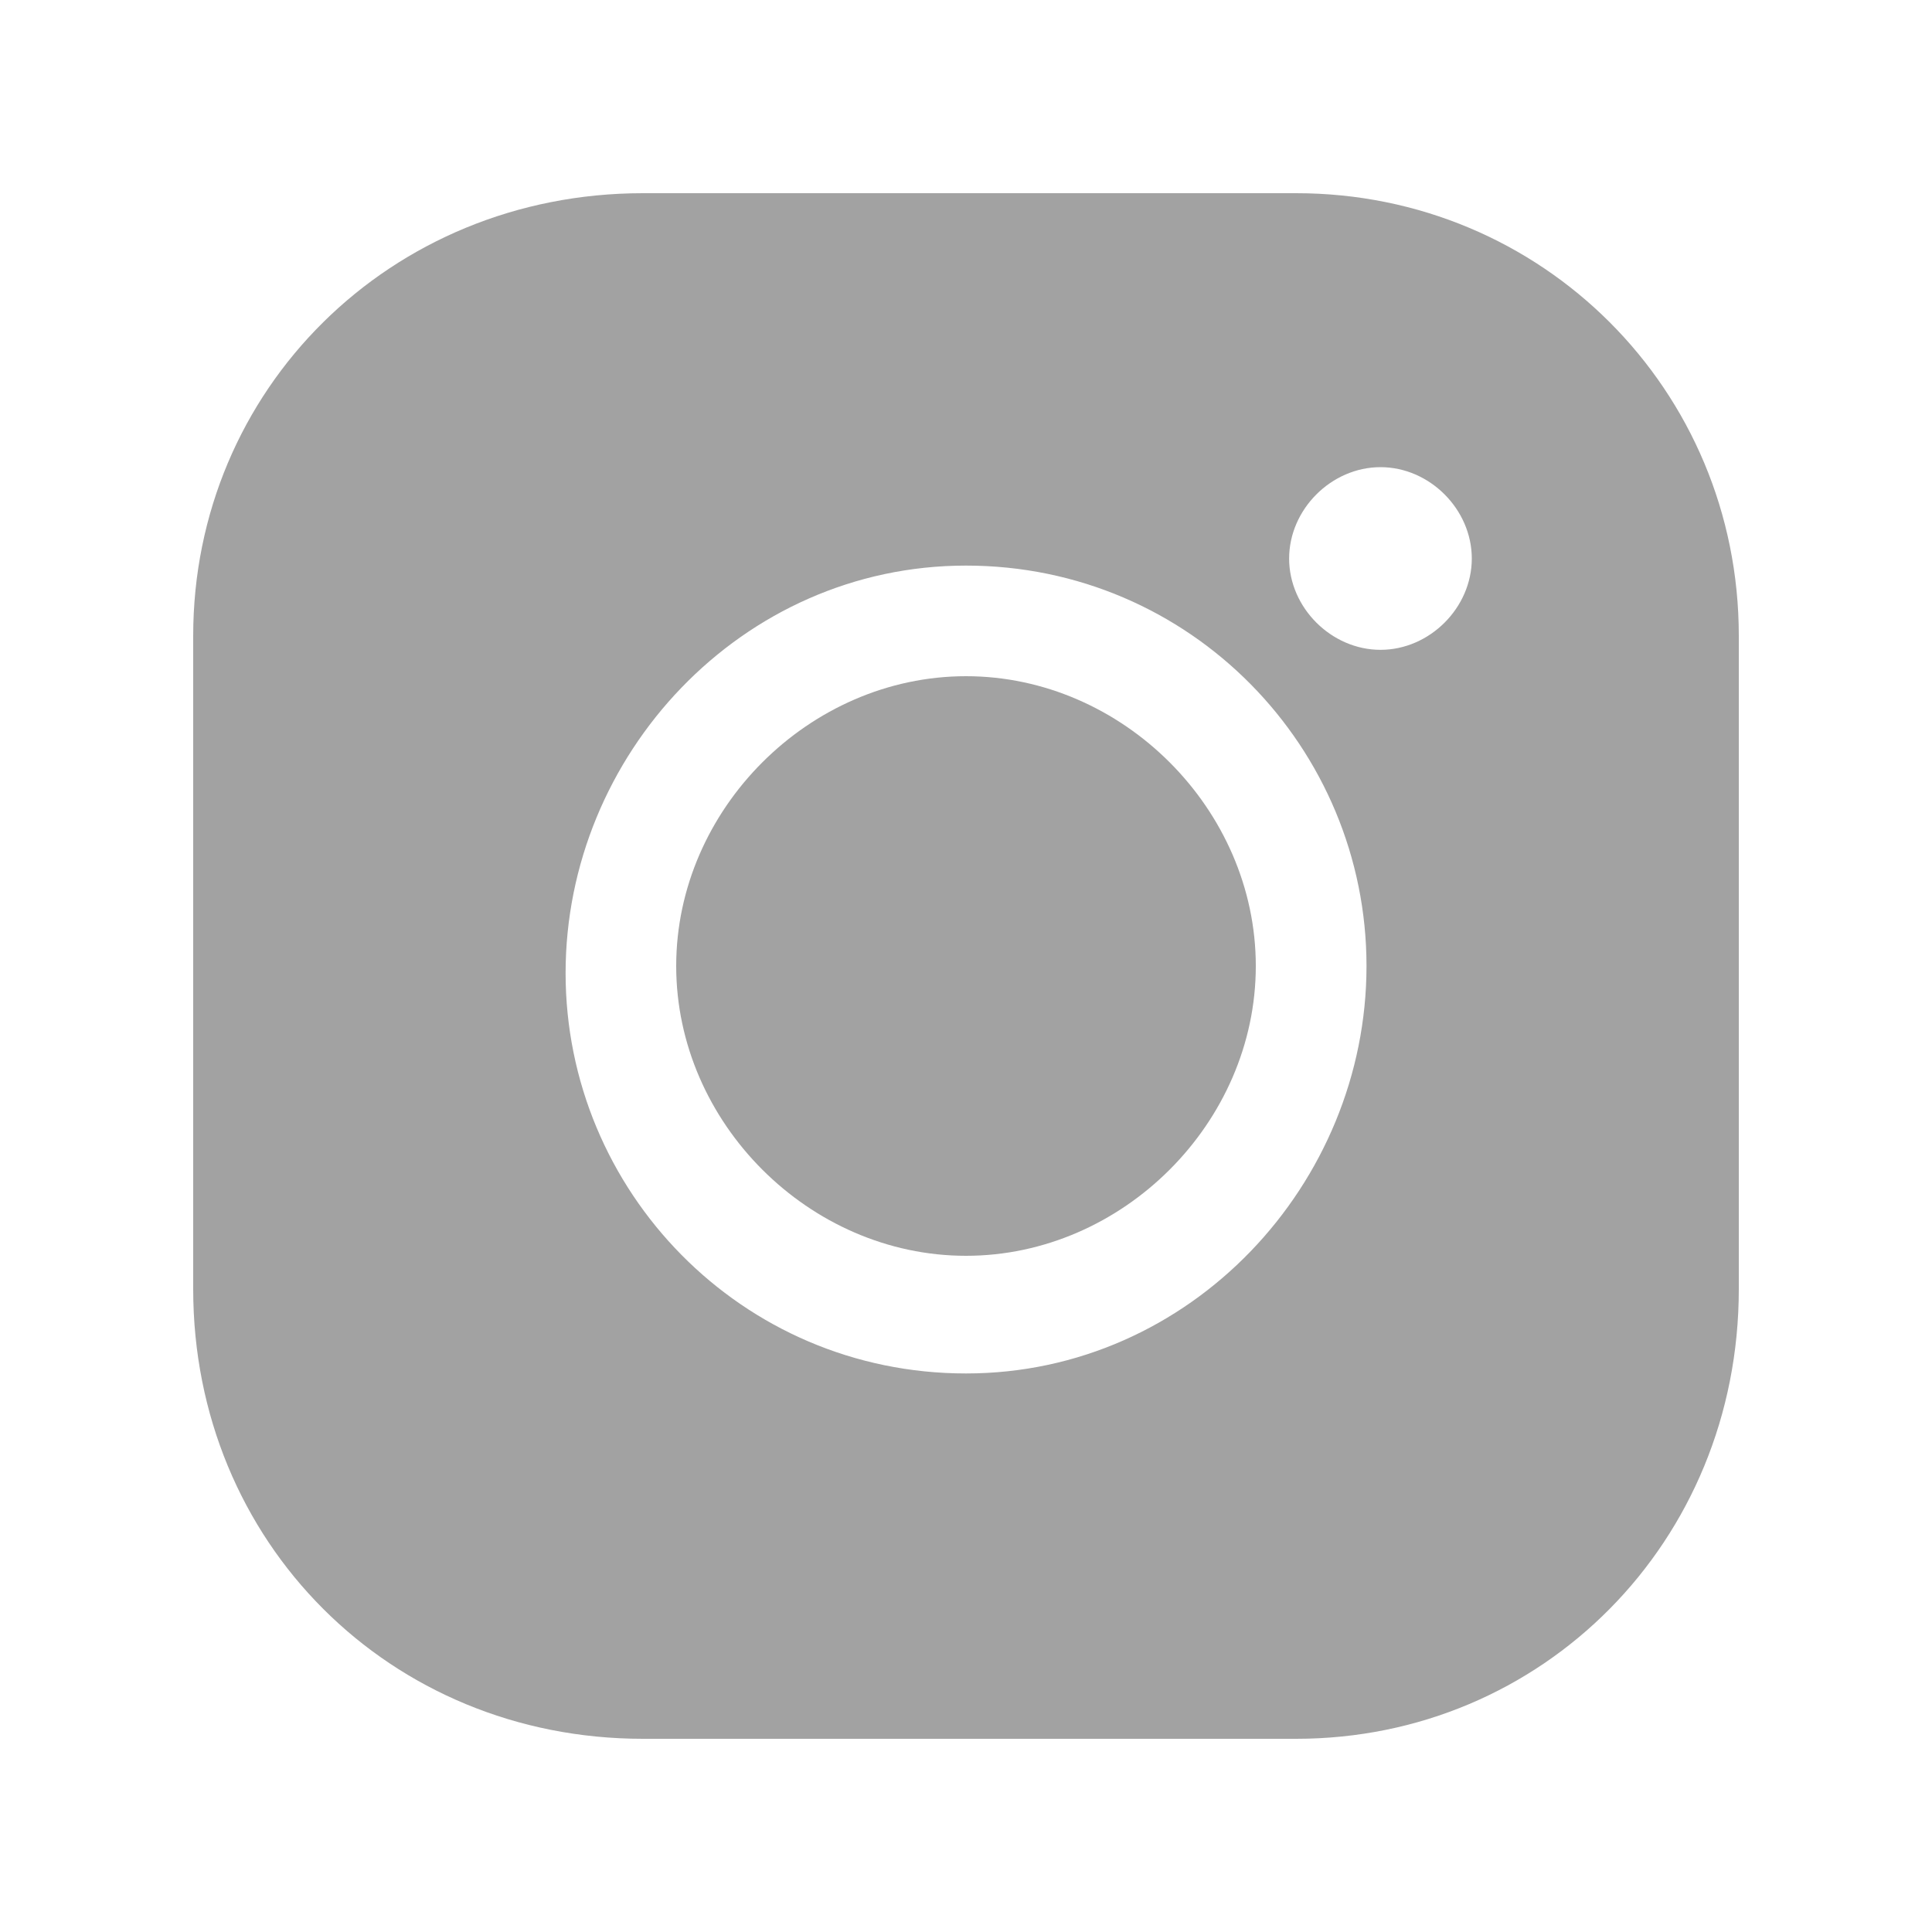
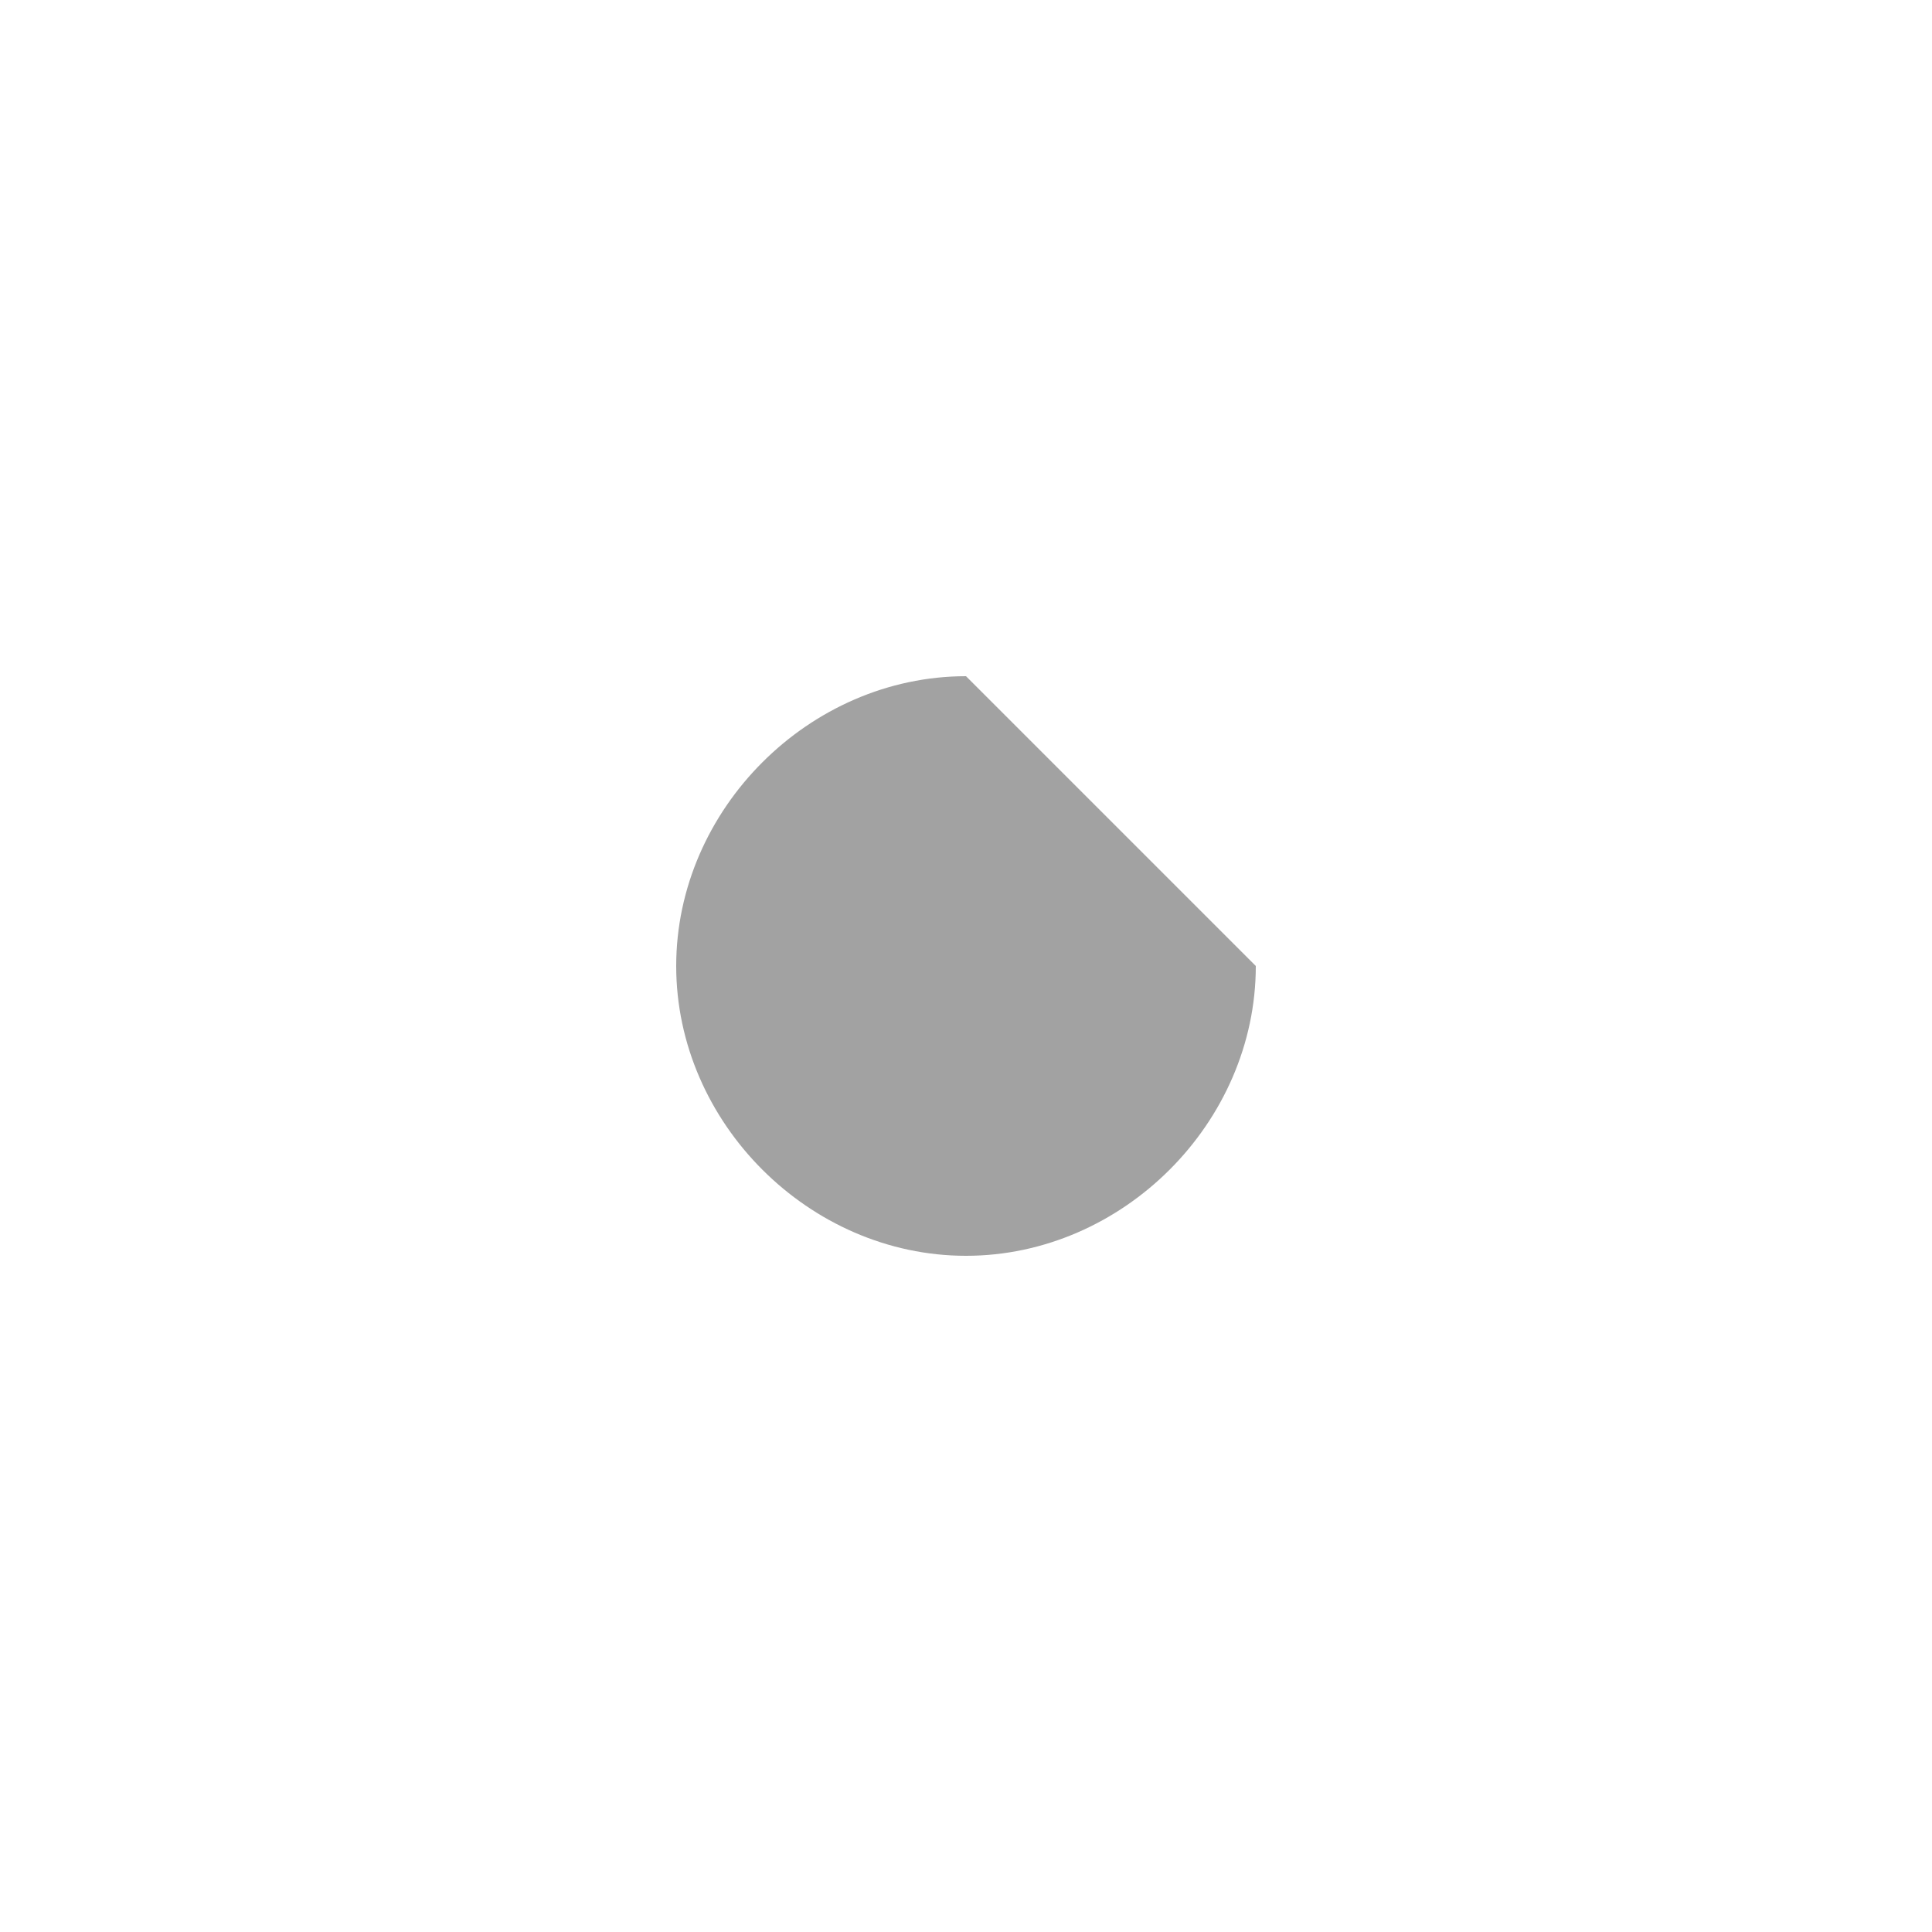
<svg xmlns="http://www.w3.org/2000/svg" width="20" height="20" viewBox="0 0 20 20" fill="none">
-   <path d="M10 7C8.378 7 7 8.378 7 10C7 11.622 8.378 13 10 13C11.622 13 13 11.622 13 10C13 8.378 11.622 7 10 7Z" fill="#A2A2A2" />
-   <path d="M13.418 2H6.655C4.036 2 2 4.036 2 6.582V13.345C2 15.964 4.036 18 6.655 18H13.418C15.964 18 18 15.964 18 13.345V6.582C18 4.036 15.964 2 13.418 2ZM10 14.218C7.673 14.218 5.855 12.327 5.855 10.073C5.855 7.818 7.673 5.855 10 5.855C12.327 5.855 14.146 7.745 14.146 10C14.146 12.255 12.327 14.218 10 14.218ZM14.291 6.727C13.782 6.727 13.345 6.291 13.345 5.782C13.345 5.273 13.782 4.836 14.291 4.836C14.8 4.836 15.236 5.273 15.236 5.782C15.236 6.291 14.8 6.727 14.291 6.727Z" fill="#A2A2A2" />
+   <path d="M10 7C8.378 7 7 8.378 7 10C7 11.622 8.378 13 10 13C11.622 13 13 11.622 13 10Z" fill="#A2A2A2" />
</svg>